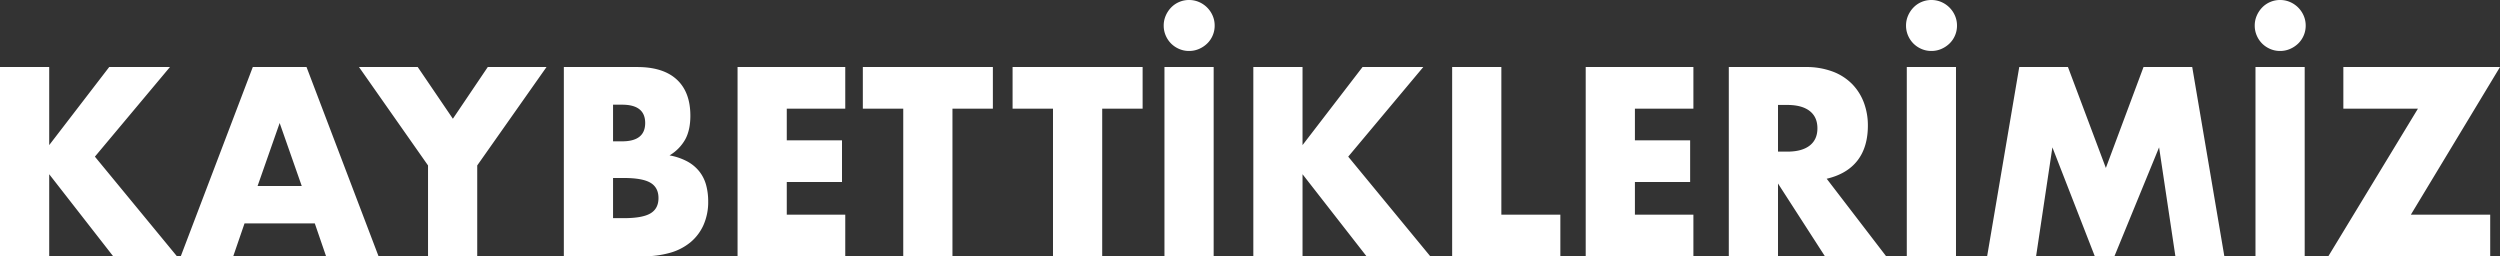
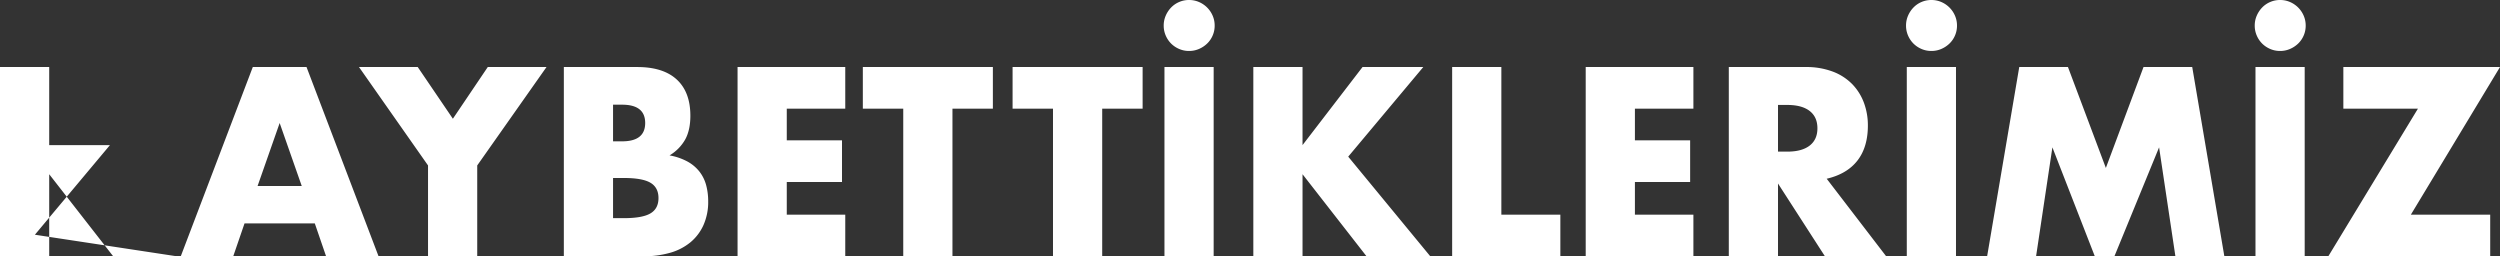
<svg xmlns="http://www.w3.org/2000/svg" width="1593.36" height="163.36" viewBox="0 0 1593.36 163.36">
  <rect x="0" y="0" width="1593.36" height="163.36" fill="#333333" stroke="none" />
-   <path d="M-755.2-70.88l38.24-49.76h38.72l-47.84,57.12L-673.76,0H-714.4l-40.8-52.32V0h-31.36V-120.64h31.36ZM-594.24-44.8l-14.08-40.16L-622.4-44.8Zm8.32,23.84h-44.8L-637.92,0h-33.44l45.92-120.64h34.24L-545.28,0h-33.44Zm72.16-36.96-44-62.72h37.44l22.4,32.96,22.24-32.96h37.44L-482.4-57.92V0h-31.36Zm117.92,33.6h6.88q11.84,0,16.96-3.04t5.12-9.76q0-6.72-5.12-9.76t-16.96-3.04h-6.88Zm0-48.96h5.76q14.72,0,14.72-11.68t-14.72-11.68h-5.76Zm-31.36-47.36h46.72q16.64,0,25.28,8t8.64,23.04q0,9.12-3.28,15.12a27.581,27.581,0,0,1-10,10.16A37.9,37.9,0,0,1-348.4-60.4a24.839,24.839,0,0,1,7.68,6.48,24.222,24.222,0,0,1,4.24,8.64,39.6,39.6,0,0,1,1.28,10.24A36.216,36.216,0,0,1-338.16-20a30.551,30.551,0,0,1-8.32,11.04,35.572,35.572,0,0,1-13.04,6.72A61.682,61.682,0,0,1-376.8,0h-50.4Zm179.36,26.56h-37.28v20.16h35.2v26.56h-35.2v20.8h37.28V0h-68.64V-120.64h68.64Zm68.32,0V0h-31.36V-94.08h-25.76v-26.56h82.88v26.56Zm95.44,0V0h-31.36V-94.08H-141.2v-26.56h82.88v26.56Zm71.04-26.56V0H-44.4V-120.64Zm-31.84-26.4a15.751,15.751,0,0,1,1.28-6.32,17.323,17.323,0,0,1,3.44-5.2,15.667,15.667,0,0,1,5.12-3.52,15.751,15.751,0,0,1,6.32-1.28,15.751,15.751,0,0,1,6.32,1.28,16.6,16.6,0,0,1,5.2,3.52,16.6,16.6,0,0,1,3.52,5.2,15.751,15.751,0,0,1,1.28,6.32,15.751,15.751,0,0,1-1.28,6.32,15.667,15.667,0,0,1-3.52,5.12,17.323,17.323,0,0,1-5.2,3.44,15.751,15.751,0,0,1-6.32,1.28,15.751,15.751,0,0,1-6.32-1.28,16.313,16.313,0,0,1-5.12-3.44,16.312,16.312,0,0,1-3.44-5.12A15.751,15.751,0,0,1-44.88-147.04ZM43.6-70.88l38.24-49.76h38.72L72.72-63.52,125.04,0H84.4L43.6-52.32V0H12.24V-120.64H43.6Zm126.72-49.76v94.08h37.6V0H138.96V-120.64Zm122.4,26.56H255.44v20.16h35.2v26.56h-35.2v20.8h37.28V0H224.08V-120.64h68.64Zm53.92,27.36h5.92q9.28,0,14.24-3.84t4.96-11.04q0-7.2-4.96-11.04t-14.24-3.84h-5.92ZM415.6,0H376.56L346.64-46.4V0H315.28V-120.64h48.8a47.9,47.9,0,0,1,17.6,2.96,34.055,34.055,0,0,1,12.4,8.08,34.067,34.067,0,0,1,7.36,11.84,41.263,41.263,0,0,1,2.48,14.4q0,13.76-6.64,22.32t-19.6,11.6Zm44.48-120.64V0H428.72V-120.64Zm-31.84-26.4a15.751,15.751,0,0,1,1.28-6.32,17.322,17.322,0,0,1,3.44-5.2,15.667,15.667,0,0,1,5.12-3.52,15.751,15.751,0,0,1,6.32-1.28,15.751,15.751,0,0,1,6.32,1.28,16.6,16.6,0,0,1,5.2,3.52,16.6,16.6,0,0,1,3.52,5.2,15.75,15.75,0,0,1,1.28,6.32,15.75,15.75,0,0,1-1.28,6.32,15.666,15.666,0,0,1-3.52,5.12,17.322,17.322,0,0,1-5.2,3.44,15.751,15.751,0,0,1-6.32,1.28,15.751,15.751,0,0,1-6.32-1.28,16.313,16.313,0,0,1-5.12-3.44,16.312,16.312,0,0,1-3.44-5.12A15.751,15.751,0,0,1,428.24-147.04ZM479.92,0,500.4-120.64h31.04L555.6-56.32l24-64.32h31.04L631.12,0h-31.2l-10.4-69.44L561.04,0H548.56L521.52-69.44,511.12,0Zm202.4-120.64V0H650.96V-120.64Zm-31.84-26.4a15.751,15.751,0,0,1,1.28-6.32,17.322,17.322,0,0,1,3.44-5.2,15.667,15.667,0,0,1,5.12-3.52,15.751,15.751,0,0,1,6.32-1.28,15.751,15.751,0,0,1,6.32,1.28,16.6,16.6,0,0,1,5.2,3.52,16.6,16.6,0,0,1,3.52,5.2,15.751,15.751,0,0,1,1.28,6.32,15.751,15.751,0,0,1-1.28,6.32,15.666,15.666,0,0,1-3.52,5.12,17.323,17.323,0,0,1-5.2,3.44,15.751,15.751,0,0,1-6.32,1.28,15.751,15.751,0,0,1-6.32-1.28,16.313,16.313,0,0,1-5.12-3.44,16.312,16.312,0,0,1-3.44-5.12A15.751,15.751,0,0,1,650.48-147.04ZM750-26.56h50.56V0H697.36l57.12-94.08H706.96v-26.56H806.8Z" transform="translate(786.56 163.36)" fill="#fff" />
+   <path d="M-755.2-70.88h38.72l-47.84,57.12L-673.76,0H-714.4l-40.8-52.32V0h-31.36V-120.64h31.36ZM-594.24-44.8l-14.08-40.16L-622.4-44.8Zm8.32,23.84h-44.8L-637.92,0h-33.44l45.92-120.64h34.24L-545.28,0h-33.44Zm72.16-36.96-44-62.72h37.44l22.4,32.96,22.24-32.96h37.44L-482.4-57.92V0h-31.36Zm117.92,33.6h6.88q11.84,0,16.96-3.04t5.12-9.76q0-6.72-5.12-9.76t-16.96-3.04h-6.88Zm0-48.96h5.76q14.72,0,14.72-11.68t-14.72-11.68h-5.76Zm-31.36-47.36h46.72q16.64,0,25.28,8t8.64,23.04q0,9.12-3.28,15.12a27.581,27.581,0,0,1-10,10.16A37.9,37.9,0,0,1-348.4-60.4a24.839,24.839,0,0,1,7.68,6.48,24.222,24.222,0,0,1,4.24,8.64,39.6,39.6,0,0,1,1.28,10.24A36.216,36.216,0,0,1-338.16-20a30.551,30.551,0,0,1-8.32,11.04,35.572,35.572,0,0,1-13.04,6.72A61.682,61.682,0,0,1-376.8,0h-50.4Zm179.36,26.56h-37.28v20.16h35.2v26.56h-35.2v20.8h37.28V0h-68.64V-120.64h68.64Zm68.32,0V0h-31.36V-94.08h-25.76v-26.56h82.88v26.56Zm95.44,0V0h-31.36V-94.08H-141.2v-26.56h82.88v26.56Zm71.04-26.56V0H-44.4V-120.64Zm-31.84-26.4a15.751,15.751,0,0,1,1.28-6.32,17.323,17.323,0,0,1,3.44-5.2,15.667,15.667,0,0,1,5.12-3.52,15.751,15.751,0,0,1,6.32-1.28,15.751,15.751,0,0,1,6.32,1.28,16.6,16.6,0,0,1,5.2,3.52,16.6,16.6,0,0,1,3.52,5.2,15.751,15.751,0,0,1,1.28,6.32,15.751,15.751,0,0,1-1.28,6.32,15.667,15.667,0,0,1-3.52,5.12,17.323,17.323,0,0,1-5.2,3.44,15.751,15.751,0,0,1-6.32,1.28,15.751,15.751,0,0,1-6.32-1.28,16.313,16.313,0,0,1-5.12-3.44,16.312,16.312,0,0,1-3.44-5.12A15.751,15.751,0,0,1-44.88-147.04ZM43.6-70.88l38.24-49.76h38.72L72.72-63.52,125.04,0H84.4L43.6-52.32V0H12.24V-120.64H43.6Zm126.72-49.76v94.08h37.6V0H138.96V-120.64Zm122.4,26.56H255.44v20.16h35.2v26.56h-35.2v20.8h37.28V0H224.08V-120.64h68.64Zm53.92,27.36h5.92q9.28,0,14.24-3.84t4.96-11.04q0-7.2-4.96-11.04t-14.24-3.84h-5.92ZM415.6,0H376.56L346.64-46.4V0H315.28V-120.64h48.8a47.9,47.9,0,0,1,17.6,2.96,34.055,34.055,0,0,1,12.4,8.08,34.067,34.067,0,0,1,7.36,11.84,41.263,41.263,0,0,1,2.48,14.4q0,13.76-6.64,22.32t-19.6,11.6Zm44.48-120.64V0H428.72V-120.64Zm-31.84-26.4a15.751,15.751,0,0,1,1.28-6.32,17.322,17.322,0,0,1,3.44-5.2,15.667,15.667,0,0,1,5.12-3.52,15.751,15.751,0,0,1,6.32-1.28,15.751,15.751,0,0,1,6.32,1.28,16.6,16.6,0,0,1,5.2,3.52,16.6,16.6,0,0,1,3.52,5.2,15.75,15.75,0,0,1,1.28,6.32,15.75,15.75,0,0,1-1.28,6.32,15.666,15.666,0,0,1-3.52,5.12,17.322,17.322,0,0,1-5.2,3.44,15.751,15.751,0,0,1-6.32,1.28,15.751,15.751,0,0,1-6.32-1.28,16.313,16.313,0,0,1-5.12-3.44,16.312,16.312,0,0,1-3.44-5.12A15.751,15.751,0,0,1,428.24-147.04ZM479.92,0,500.4-120.64h31.04L555.6-56.32l24-64.32h31.04L631.12,0h-31.2l-10.4-69.44L561.04,0H548.56L521.52-69.44,511.12,0Zm202.4-120.64V0H650.96V-120.64Zm-31.84-26.4a15.751,15.751,0,0,1,1.28-6.32,17.322,17.322,0,0,1,3.44-5.2,15.667,15.667,0,0,1,5.12-3.52,15.751,15.751,0,0,1,6.32-1.28,15.751,15.751,0,0,1,6.32,1.28,16.6,16.6,0,0,1,5.2,3.52,16.6,16.6,0,0,1,3.52,5.2,15.751,15.751,0,0,1,1.28,6.32,15.751,15.751,0,0,1-1.28,6.32,15.666,15.666,0,0,1-3.52,5.12,17.323,17.323,0,0,1-5.2,3.44,15.751,15.751,0,0,1-6.32,1.28,15.751,15.751,0,0,1-6.32-1.28,16.313,16.313,0,0,1-5.12-3.44,16.312,16.312,0,0,1-3.44-5.12A15.751,15.751,0,0,1,650.48-147.04ZM750-26.56h50.56V0H697.36l57.12-94.08H706.96v-26.56H806.8Z" transform="translate(786.56 163.36)" fill="#fff" />
</svg>